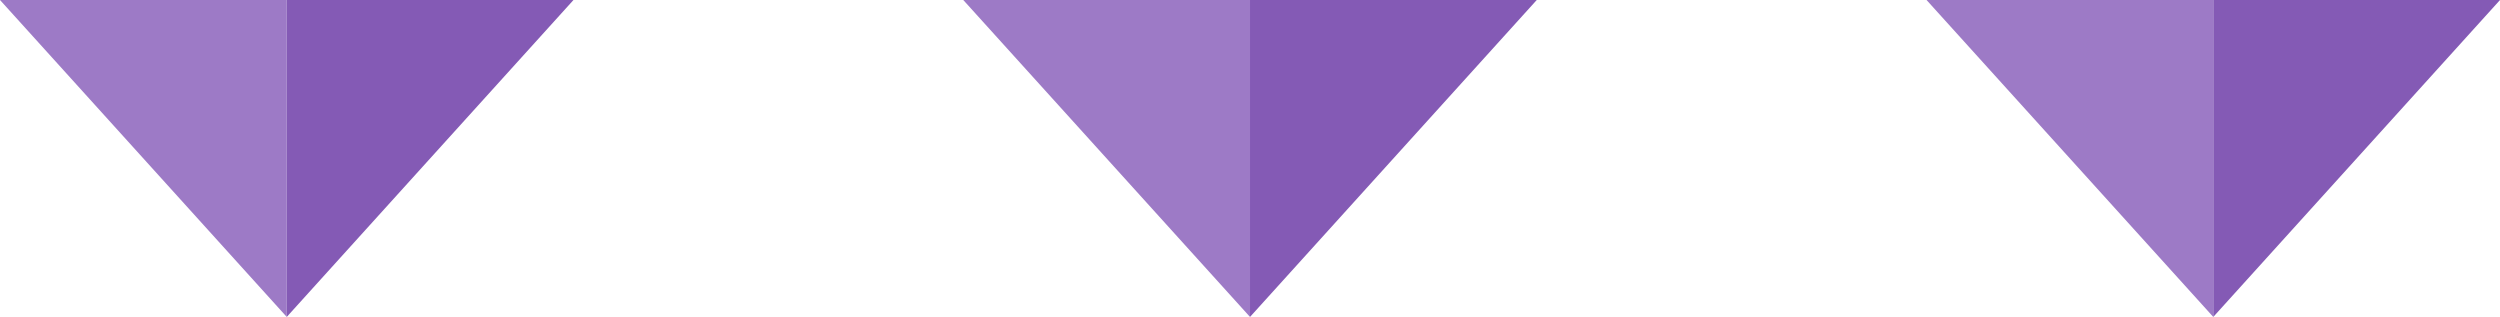
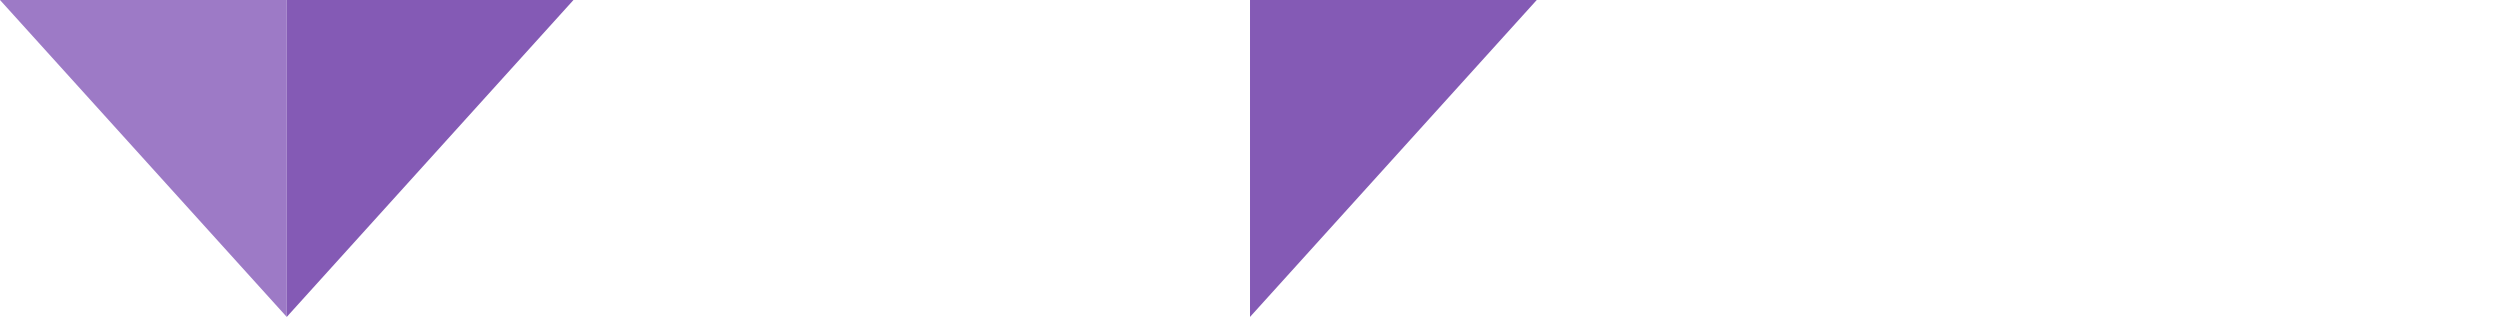
<svg xmlns="http://www.w3.org/2000/svg" width="138.191" height="17.519" viewBox="0 0 138.191 17.519">
  <g transform="translate(-613.904 -5712.67)">
-     <path d="M0,0,15.85,17.519V0Z" transform="translate(667.15 5712.67)" fill="#9d7ac6" />
    <path d="M17.873,0V17.519L33.723,0Z" transform="translate(665.127 5712.67)" fill="#845ab5" />
    <path d="M0,0,15.85,17.519V0Z" transform="translate(613.904 5712.67)" fill="#9d7ac6" />
    <path d="M17.873,0V17.519L33.723,0Z" transform="translate(611.881 5712.67)" fill="#845ab5" />
-     <path d="M0,0,15.85,17.519V0Z" transform="translate(720.396 5712.67)" fill="#9d7ac6" />
-     <path d="M17.873,0V17.519L33.723,0Z" transform="translate(718.373 5712.67)" fill="#845ab5" />
  </g>
</svg>